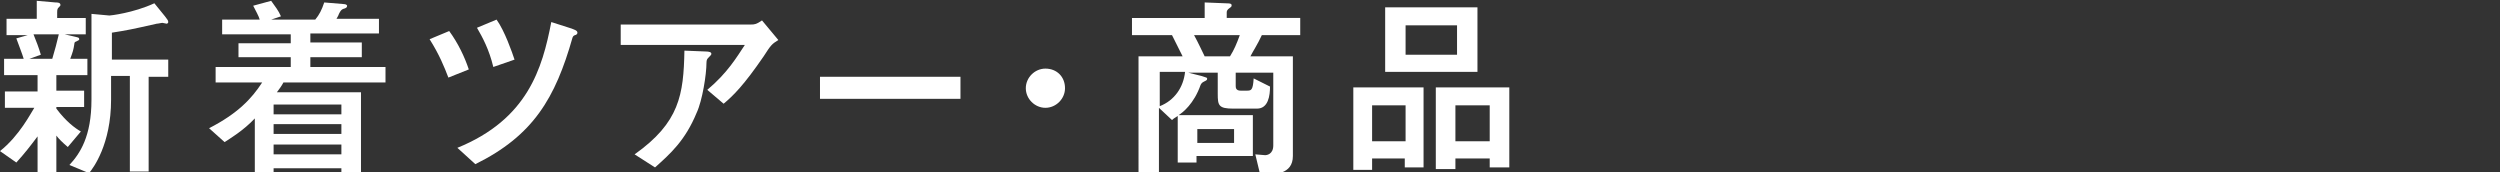
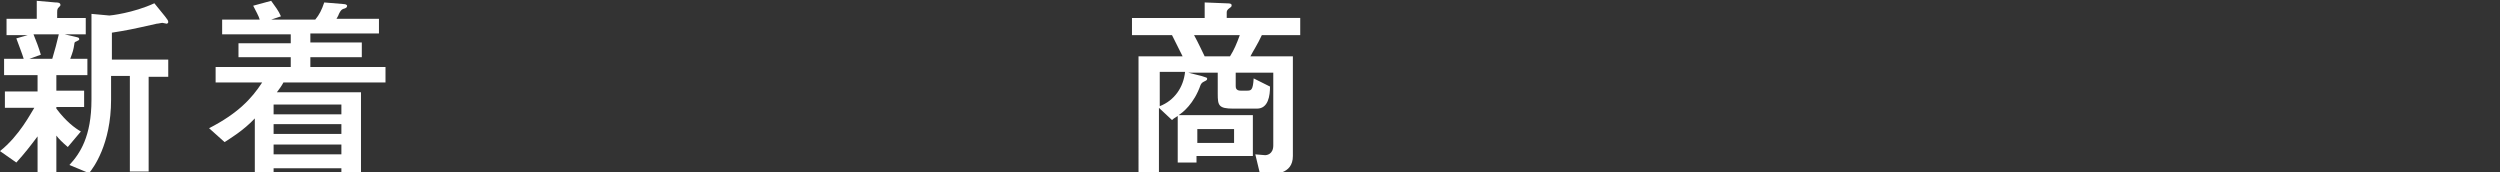
<svg xmlns="http://www.w3.org/2000/svg" version="1.1" id="レイヤー_1" x="0px" y="0px" width="306.1px" height="21.1px" viewBox="0 0 306.1 21.1" style="enable-background:new 0 0 306.1 21.1;" xml:space="preserve">
  <rect x="0" y="0" width="306.1" height="21.1" fill="#333333" stroke="none" />
  <style type="text/css">
	.st0{fill:#FFFFFF;}
</style>
  <g>
    <path class="st0" d="M6.9,13.3c1.2,1.6,2.3,2.4,3,2.8L8.3,18c-0.7-0.6-1.1-1-1.4-1.4v4.6H4.6v-4.5C3.7,17.9,3,18.8,2,19.9l-2-1.4   c2.4-1.9,3.8-4.7,4.2-5.3H0.6v-2h4V9.2H0.5v-2h2.4C2.8,6.8,2.1,5,2,4.7l1.4-0.4H0.8v-2h3.7V0.1l2.3,0.2c0.2,0,0.6,0,0.6,0.3   c0,0.1,0,0.1-0.3,0.4C7,1.2,7,1.3,7,1.5v0.7h3.5v2H7.9l1.3,0.3c0.4,0.1,0.5,0.1,0.5,0.3c0,0.1,0,0.1-0.4,0.3   c-0.1,0-0.2,0.1-0.2,0.3C9,6.1,8.9,6.4,8.6,7.2h2.1v2H6.9v1.9h3.4v2H6.9V13.3z M6.4,7.2c0.3-1,0.6-2.1,0.8-3H4.1   c0.4,1,0.6,1.5,0.9,2.5L3.6,7.2H6.4z M13.4,1.9c0.1,0,2.9-0.3,5.5-1.5L20.2,2c0.3,0.4,0.4,0.5,0.4,0.7c0,0.1-0.1,0.2-0.2,0.2   c-0.1,0-0.4-0.1-0.5-0.1c-0.2,0-0.5,0.1-0.7,0.1c-3.1,0.7-3.6,0.8-5.5,1.1v3.3h6.9v2.1h-2.4v11.6h-2.3V9.3h-2.3v2.9   c0,5.5-2.2,8.4-2.7,9l-2.4-1c1.3-1.4,2.7-3.5,2.7-8V1.7L13.4,1.9z" />
    <path class="st0" d="M26.4,10.1V8.2h9.2V7h-6.4V5.3h6.4V4.2h-8.4V2.4h4.6C31.7,2,31.3,1.3,31,0.7l2.2-0.6c0.5,0.7,0.9,1.2,1.2,1.9   l-1.2,0.4h5.4c0.5-0.6,0.8-1.2,1.1-2.1l2.4,0.2c0.2,0,0.4,0.1,0.4,0.2c0,0.2-0.1,0.3-0.5,0.4c-0.2,0.1-0.3,0.2-0.5,0.6   c-0.1,0.3-0.2,0.4-0.3,0.6h5.2v1.8H38v1.1h6.3V7H38v1.2h9.2v1.9H34.7c-0.2,0.4-0.5,0.8-0.8,1.2h10.3v10h-2.4v-0.7h-8.3v0.7h-2.3   v-6.8c-1.4,1.5-3.1,2.5-3.7,2.9l-1.9-1.7c3.5-1.8,5.2-3.6,6.5-5.6H26.4z M41.8,12.8h-8.3v1.2h8.3V12.8z M41.8,15.2h-8.3v1.2h8.3   V15.2z M41.8,17.7h-8.3v1.2h8.3V17.7z" />
-     <path class="st0" d="M54.9,9.5c-0.5-1.3-1.1-2.8-2.3-4.7l2.4-1c1.1,1.5,1.9,3.2,2.4,4.7L54.9,9.5z M56,18.1   c8.6-3.5,10.4-9.7,11.5-15.4l2.5,0.8c0.2,0.1,0.7,0.2,0.7,0.5c0,0.2-0.2,0.3-0.3,0.3c-0.2,0.1-0.2,0.1-0.3,0.3   c-2.1,7.4-4.8,12-11.9,15.5L56,18.1z M60.4,8.2c-0.5-2.1-1.3-3.6-2-4.8l2.4-1c1,1.4,1.9,4,2.2,4.9L60.4,8.2z" />
-     <path class="st0" d="M76,5.5V3H92c0.3,0,0.6,0,1.3-0.5l2,2.4c-0.8,0.5-0.9,0.6-1.8,2c-2.4,3.5-3.7,4.8-4.9,5.8l-2-1.7   c2.5-2.1,3.6-4,4.6-5.5H76z M77.7,18.9c5.5-3.9,6-7.3,6.1-12.7l2.5,0.1c0.6,0,0.8,0.1,0.8,0.3c0,0.1-0.1,0.2-0.3,0.4   c-0.2,0.2-0.3,0.3-0.3,0.7c0,1.4-0.5,4.6-1.2,6.1c-1.4,3.4-3.2,5-5.1,6.7L77.7,18.9z" />
-     <path class="st0" d="M117.6,9.4v2.7h-17.2V9.4H117.6z" />
-     <path class="st0" d="M130.4,10.8c0,1.3-1.1,2.4-2.4,2.4c-1.3,0-2.4-1.1-2.4-2.4c0-1.3,1.1-2.4,2.4-2.4   C129.4,8.4,130.4,9.4,130.4,10.8z" />
    <path class="st0" d="M147.1,9.3c0.6,0.2,0.7,0.2,0.7,0.3c0,0.2,0,0.2-0.4,0.4c-0.2,0.1-0.3,0.2-0.4,0.4c-0.8,2.3-2.2,3.4-2.7,3.7   h9.1v5h-6.9v0.8h-2.3v-5.7c-0.3,0.2-0.5,0.3-0.7,0.5l-1.6-1.5v8h-2.5V6.9h5.4c-0.1-0.2-0.3-0.6-1.3-2.6h-4.9V2.2h8.9V0.3l2.5,0.1   c0.8,0,0.8,0.1,0.8,0.3c0,0.1-0.1,0.2-0.4,0.4c-0.2,0.2-0.2,0.3-0.2,0.5v0.6h9v2.1h-4.7c-0.5,1.1-1.1,2-1.4,2.6h5.2v12.2   c0,2.3-2.3,2.3-4,2.3l-0.6-2.5c0.1,0,1.1,0.1,1.2,0.1c0.2,0,1-0.1,1-1.2V8.9h-4.6v1.6c0,0.2,0,0.6,0.6,0.6h0.7c0.6,0,0.8,0,0.9-1.5   l2,1c0,1.1-0.2,2.7-1.6,2.7h-2.9c-1.8,0-1.9-0.4-1.9-1.8V8.9h-3.6L147.1,9.3z M142,13c1.8-0.7,2.9-2.3,3.1-4.2H142V13z M146.2,4.3   c0.5,0.9,1,2,1.3,2.6h3.1c0.5-0.8,0.8-1.5,1.2-2.6H146.2z M151.1,15.8h-4.5v1.7h4.5V15.8z" />
-     <path class="st0" d="M172.1,19.4h-4.1v1.4h-2.3V10.7h8.6v9.8h-2.3V19.4z M172.1,17.3v-4.4h-4.1v4.4H172.1z M169.6,0.9h11.3v7.9   h-11.3V0.9z M172.1,6.7h6.3V3.1h-6.3V6.7z M182.4,19.4h-4.2v1.3h-2.4V10.7h9v9.8h-2.4V19.4z M182.4,17.3v-4.4h-4.2v4.4H182.4z" />
  </g>
</svg>